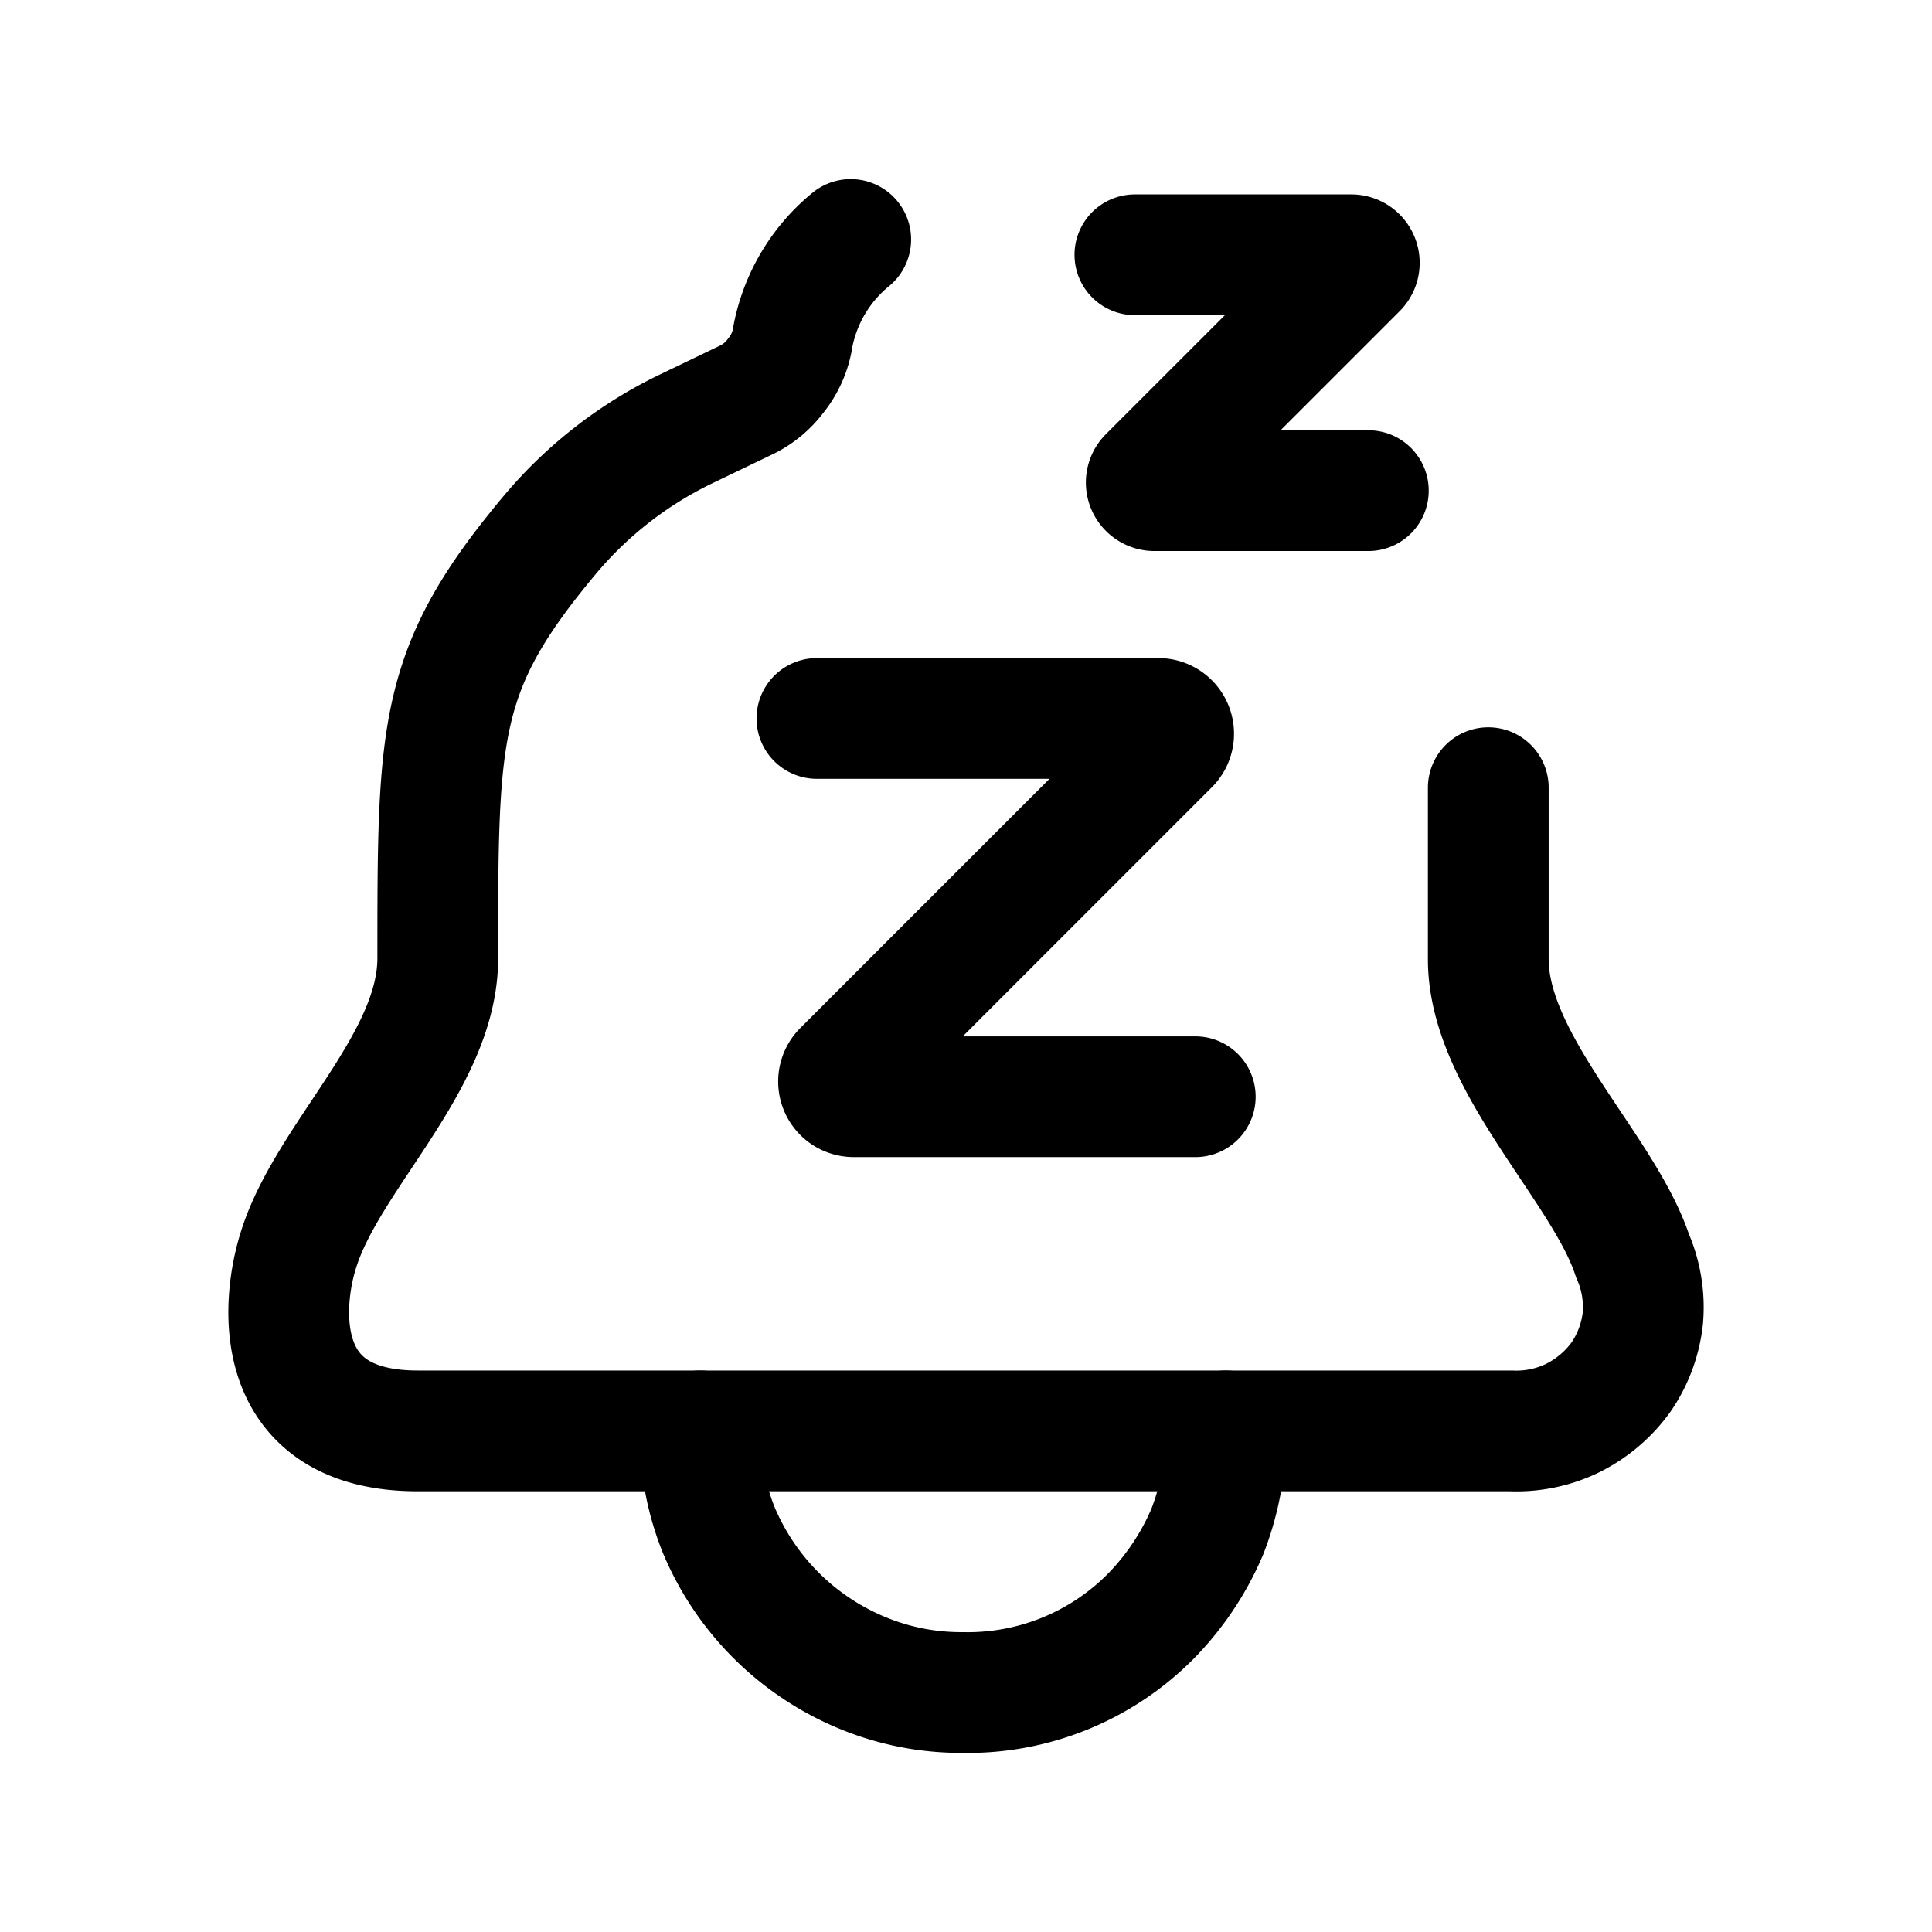
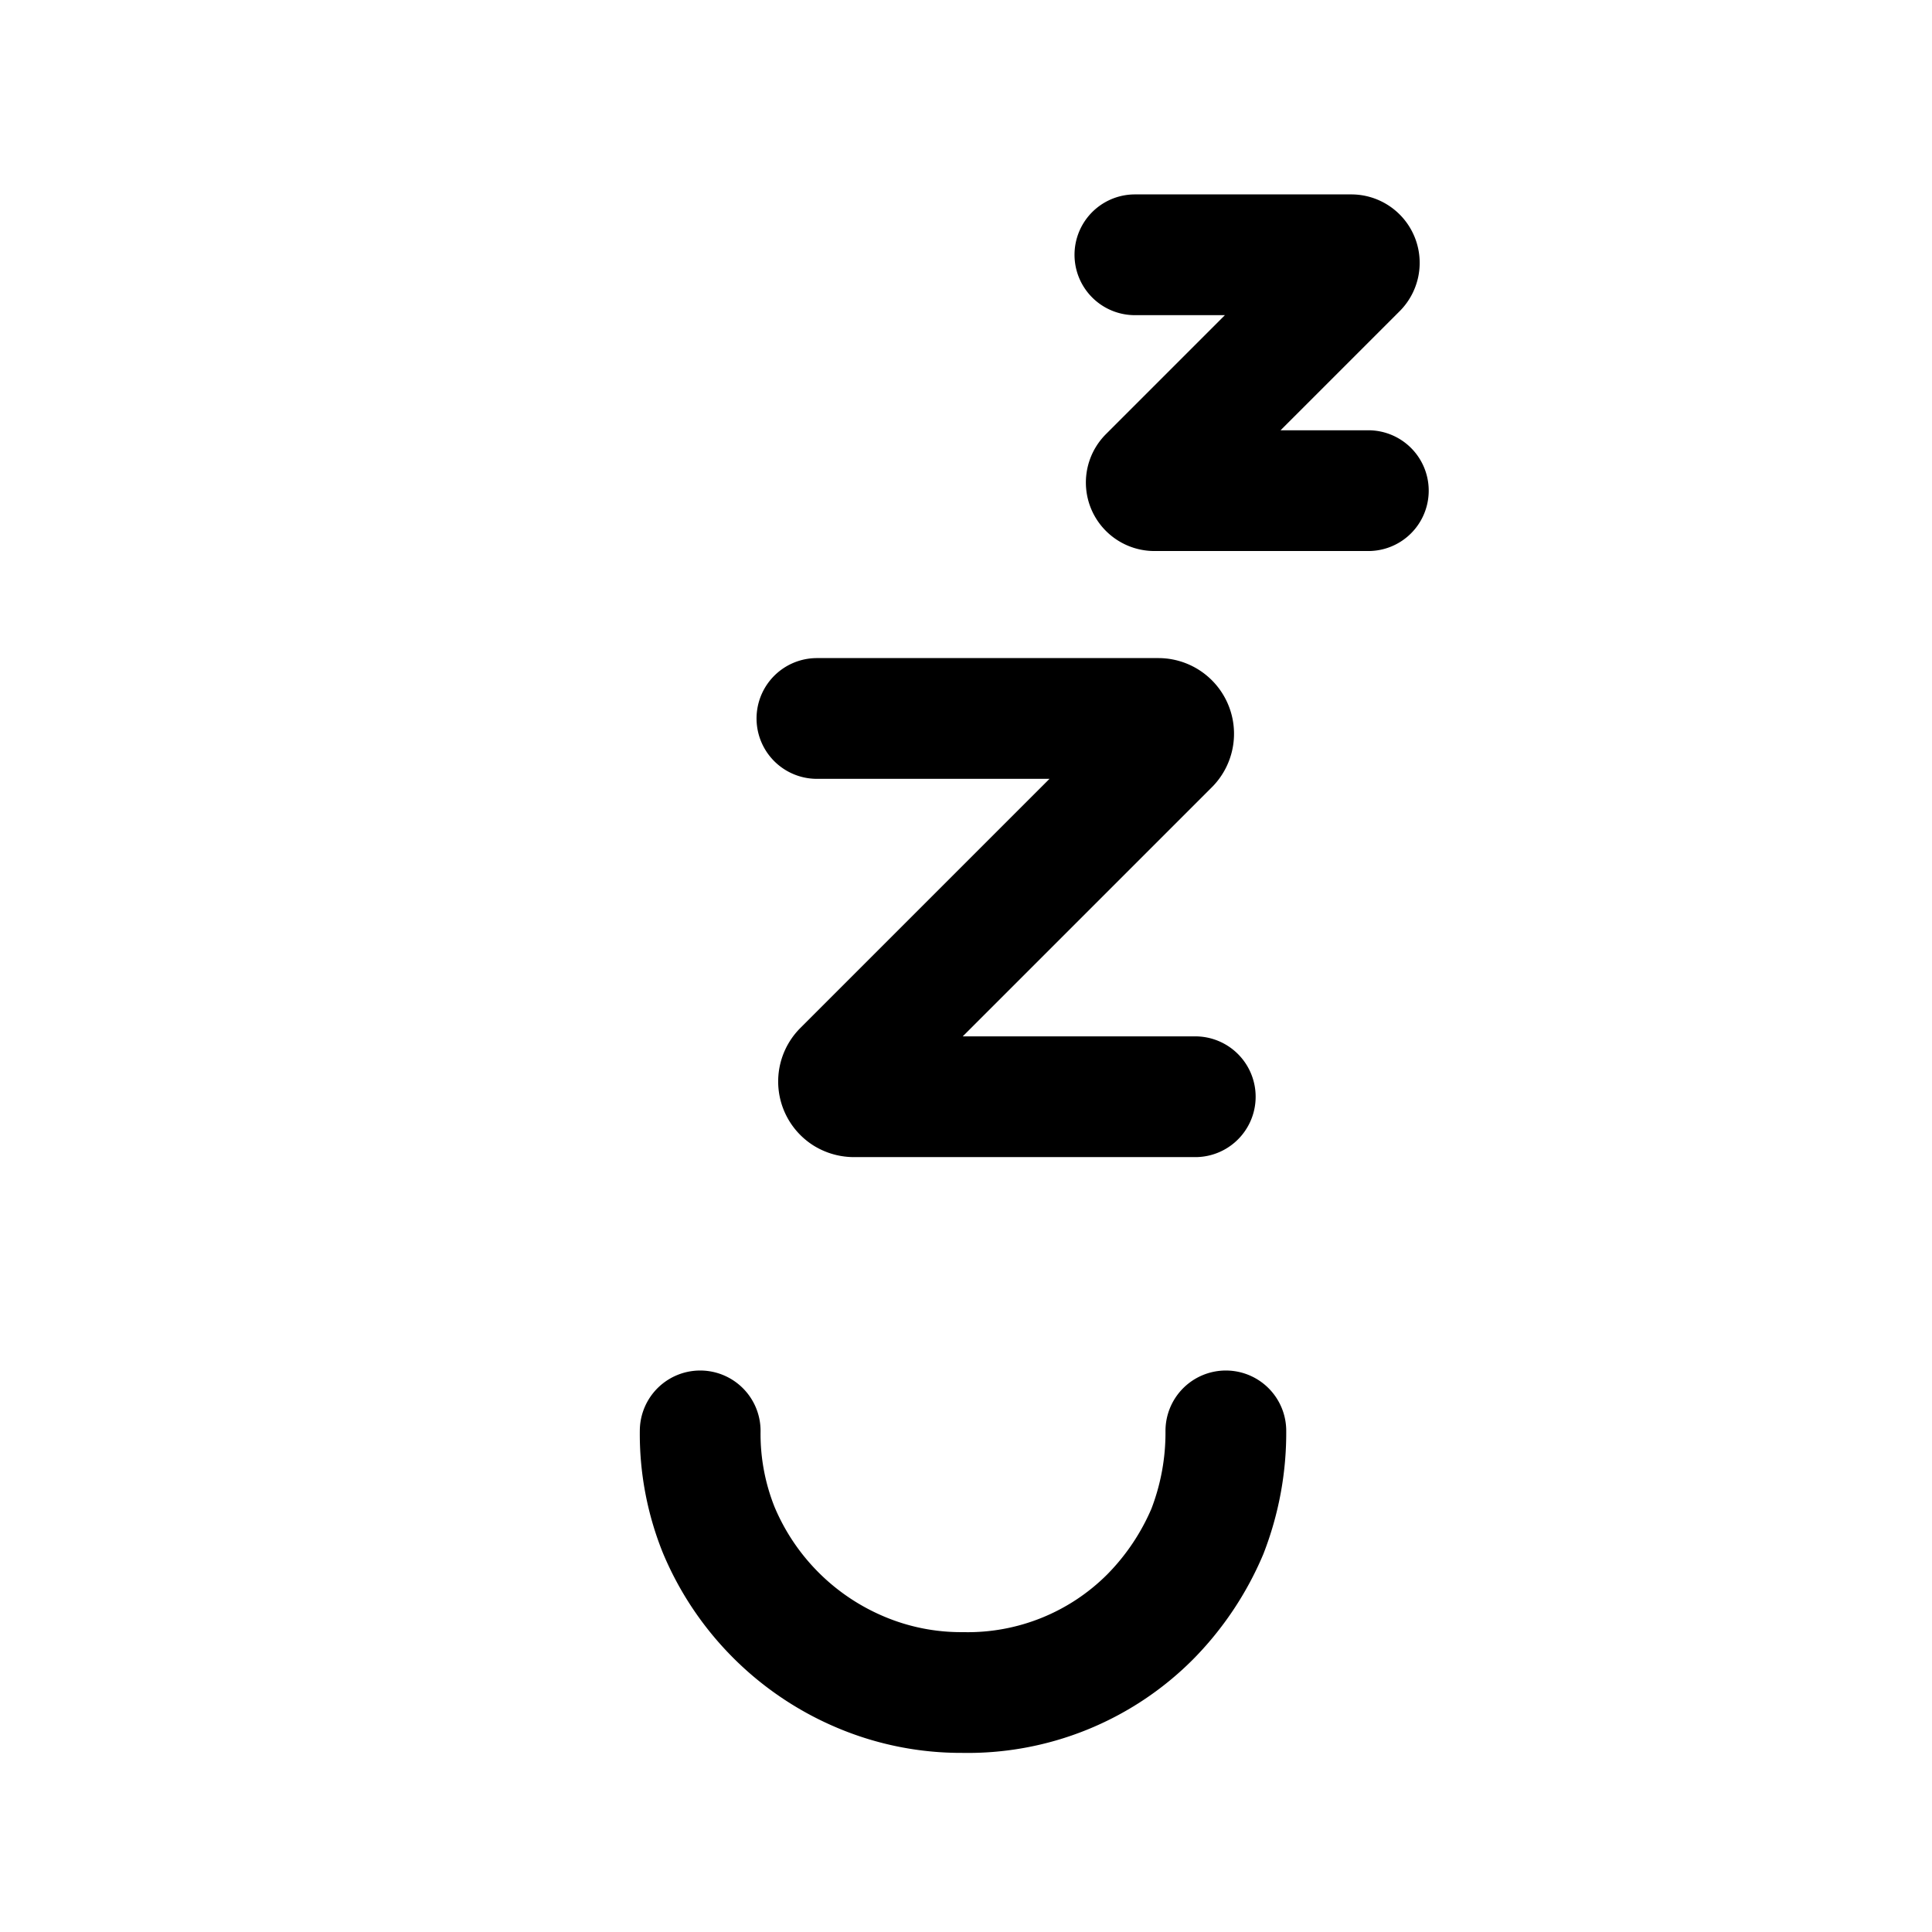
<svg xmlns="http://www.w3.org/2000/svg" width="16" height="16" viewBox="0 0 24 24">
  <g fill="none" stroke="currentColor" stroke-linecap="round" stroke-linejoin="round" stroke-width="1.5">
-     <path d="M10.568 2.975a2.06 2.06 0 0 0-.73 1.27a1 1 0 0 1-.2.42a1 1 0 0 1-.36.3l-.79.38a5.1 5.1 0 0 0-1.65 1.29c-1.4 1.67-1.4 2.42-1.4 5.27c0 1.29-1.37 2.46-1.73 3.62c-.22.69-.34 2.25 1.48 2.25h13.58a1.6 1.6 0 0 0 .77-.16a1.64 1.64 0 0 0 .6-.51a1.6 1.6 0 0 0 .27-.73a1.6 1.6 0 0 0-.13-.78c-.36-1.09-1.79-2.39-1.79-3.68v-2.13" />
    <path d="M15.228 17.775c.003.427-.075.851-.23 1.25a3.4 3.4 0 0 1-.71 1.06a3.2 3.2 0 0 1-2.33.94a3.2 3.2 0 0 1-1.26-.25a3.3 3.3 0 0 1-1.77-1.77a3.2 3.2 0 0 1-.23-1.23m1.45-8.85h4.24a.19.19 0 0 1 .14.32l-4.06 4.06a.19.19 0 0 0 .035.289a.2.2 0 0 0 .105.03h4.24m-.75-10.459h2.69a.1.1 0 0 1 .096.119a.1.1 0 0 1-.026.05l-2.59 2.59a.1.1 0 0 0 .015.153a.1.1 0 0 0 .055.018h2.66" />
  </g>
</svg>